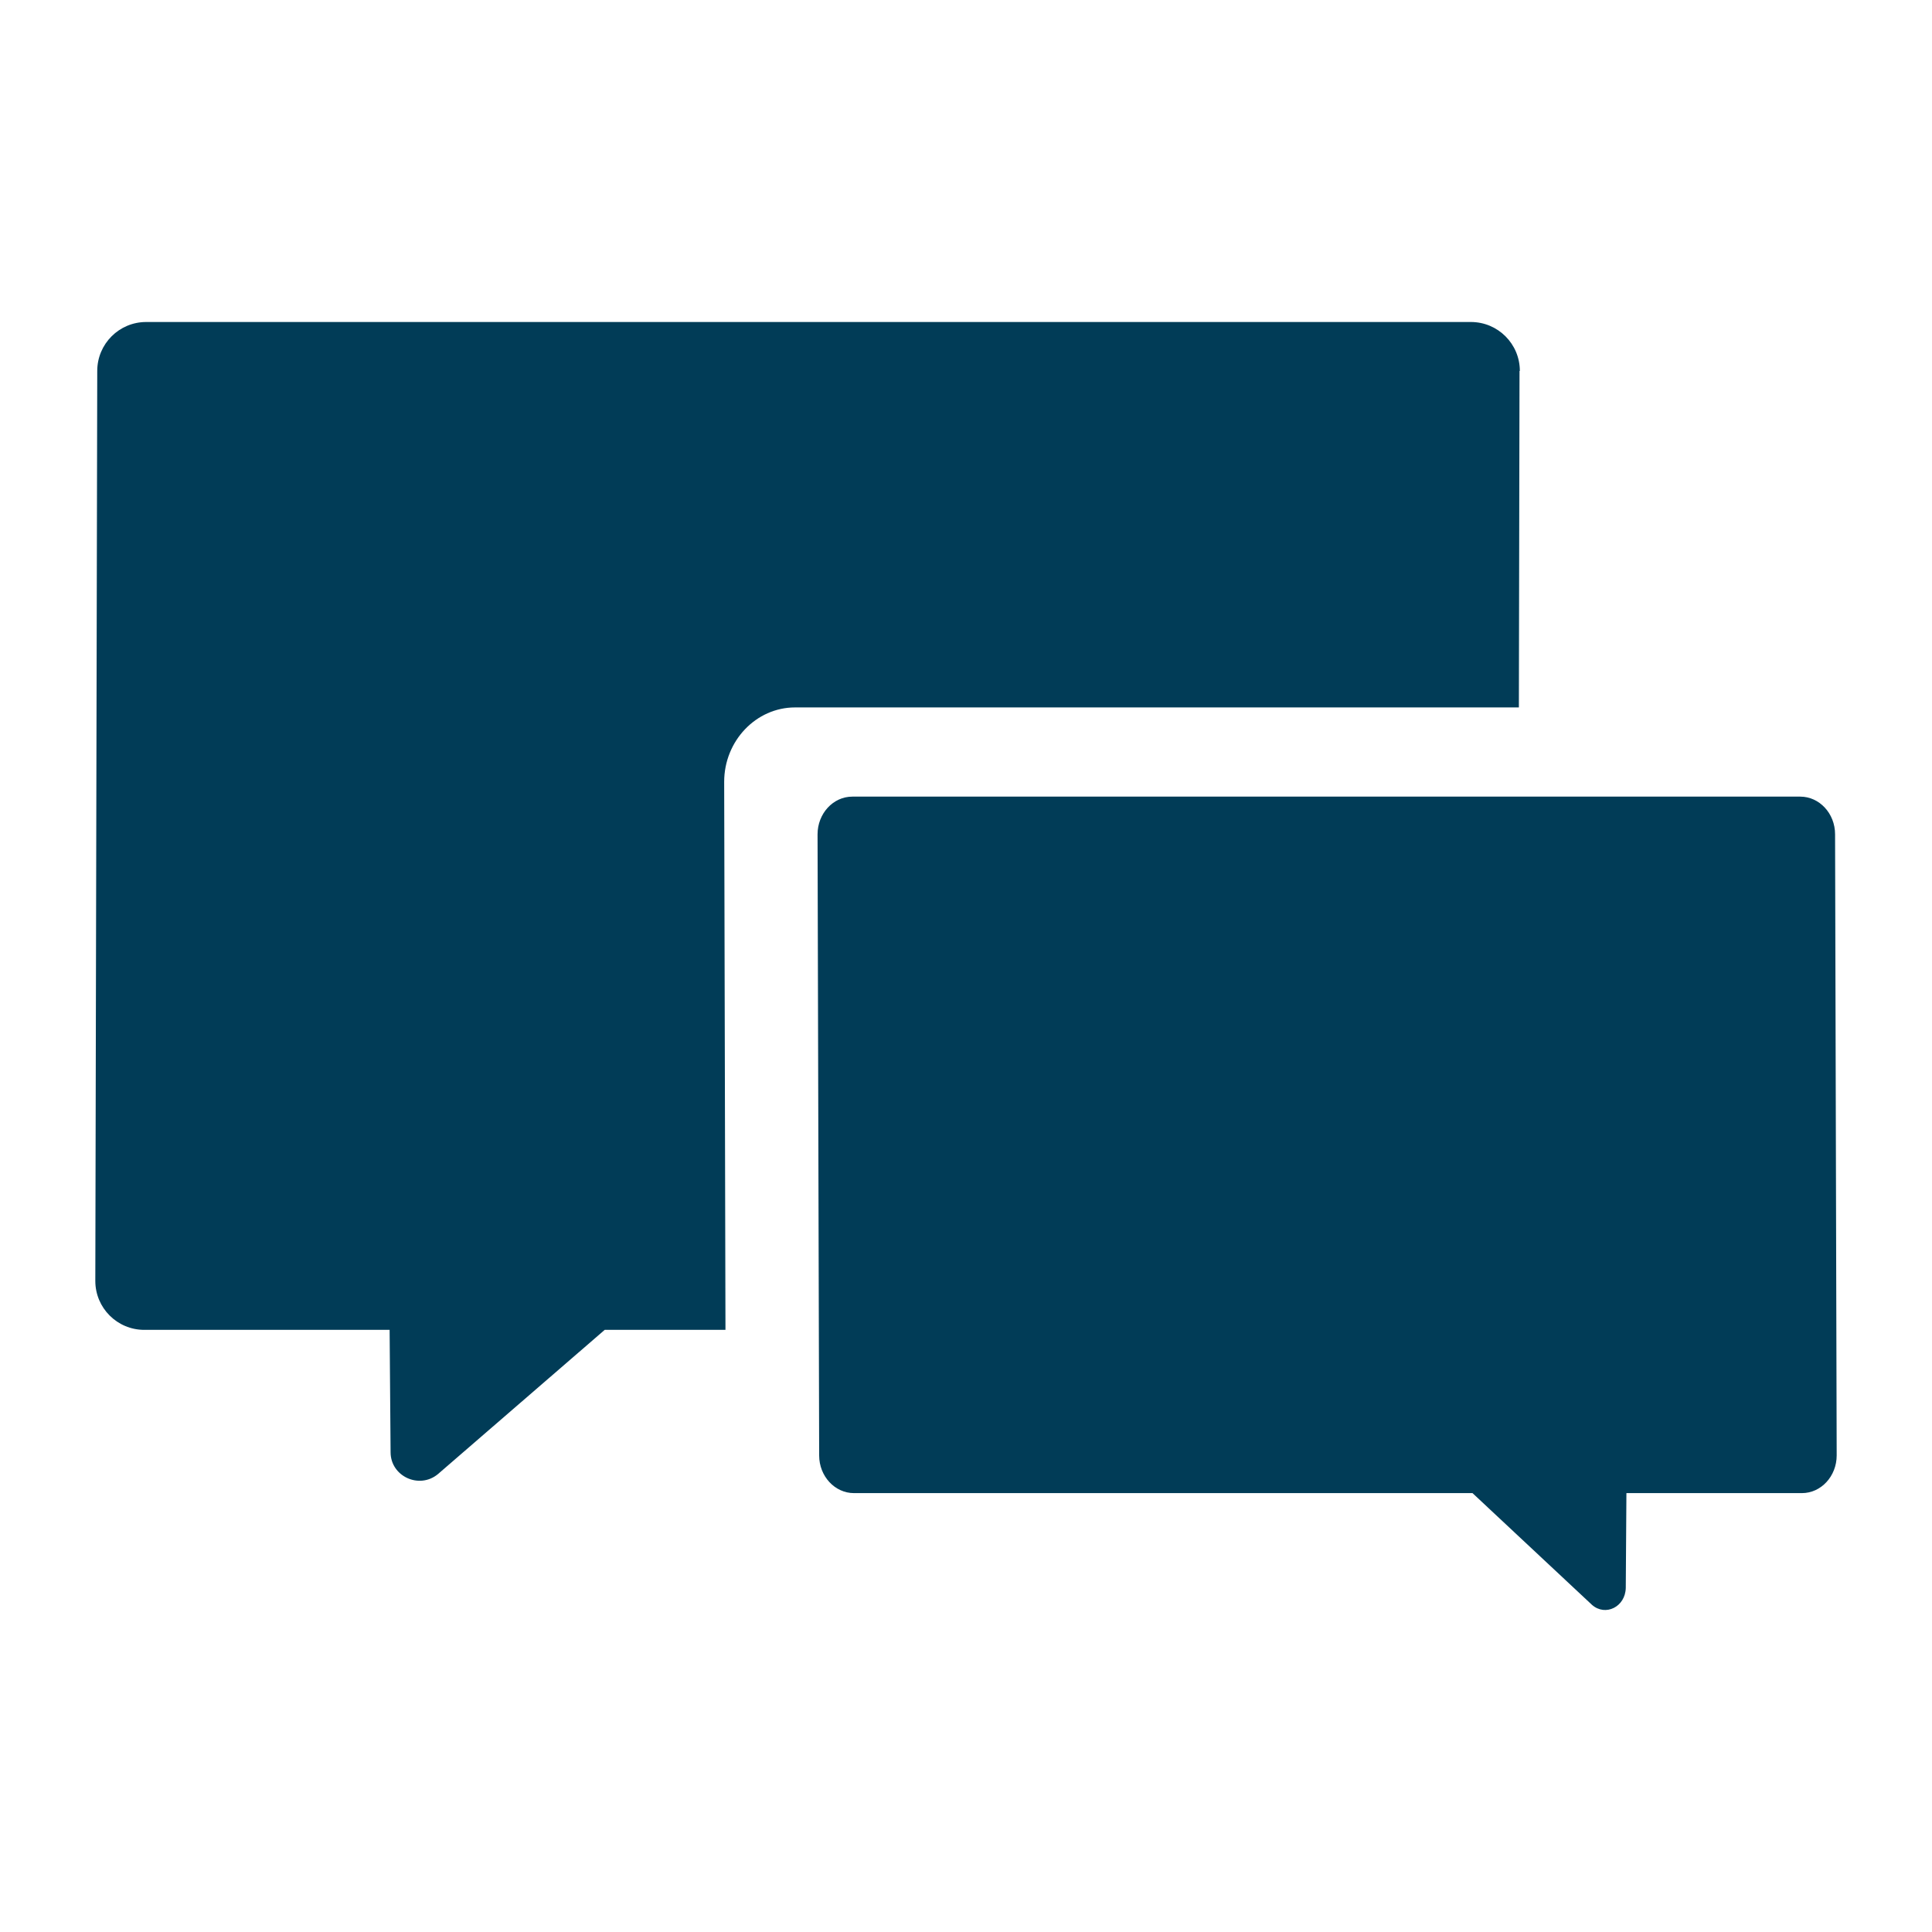
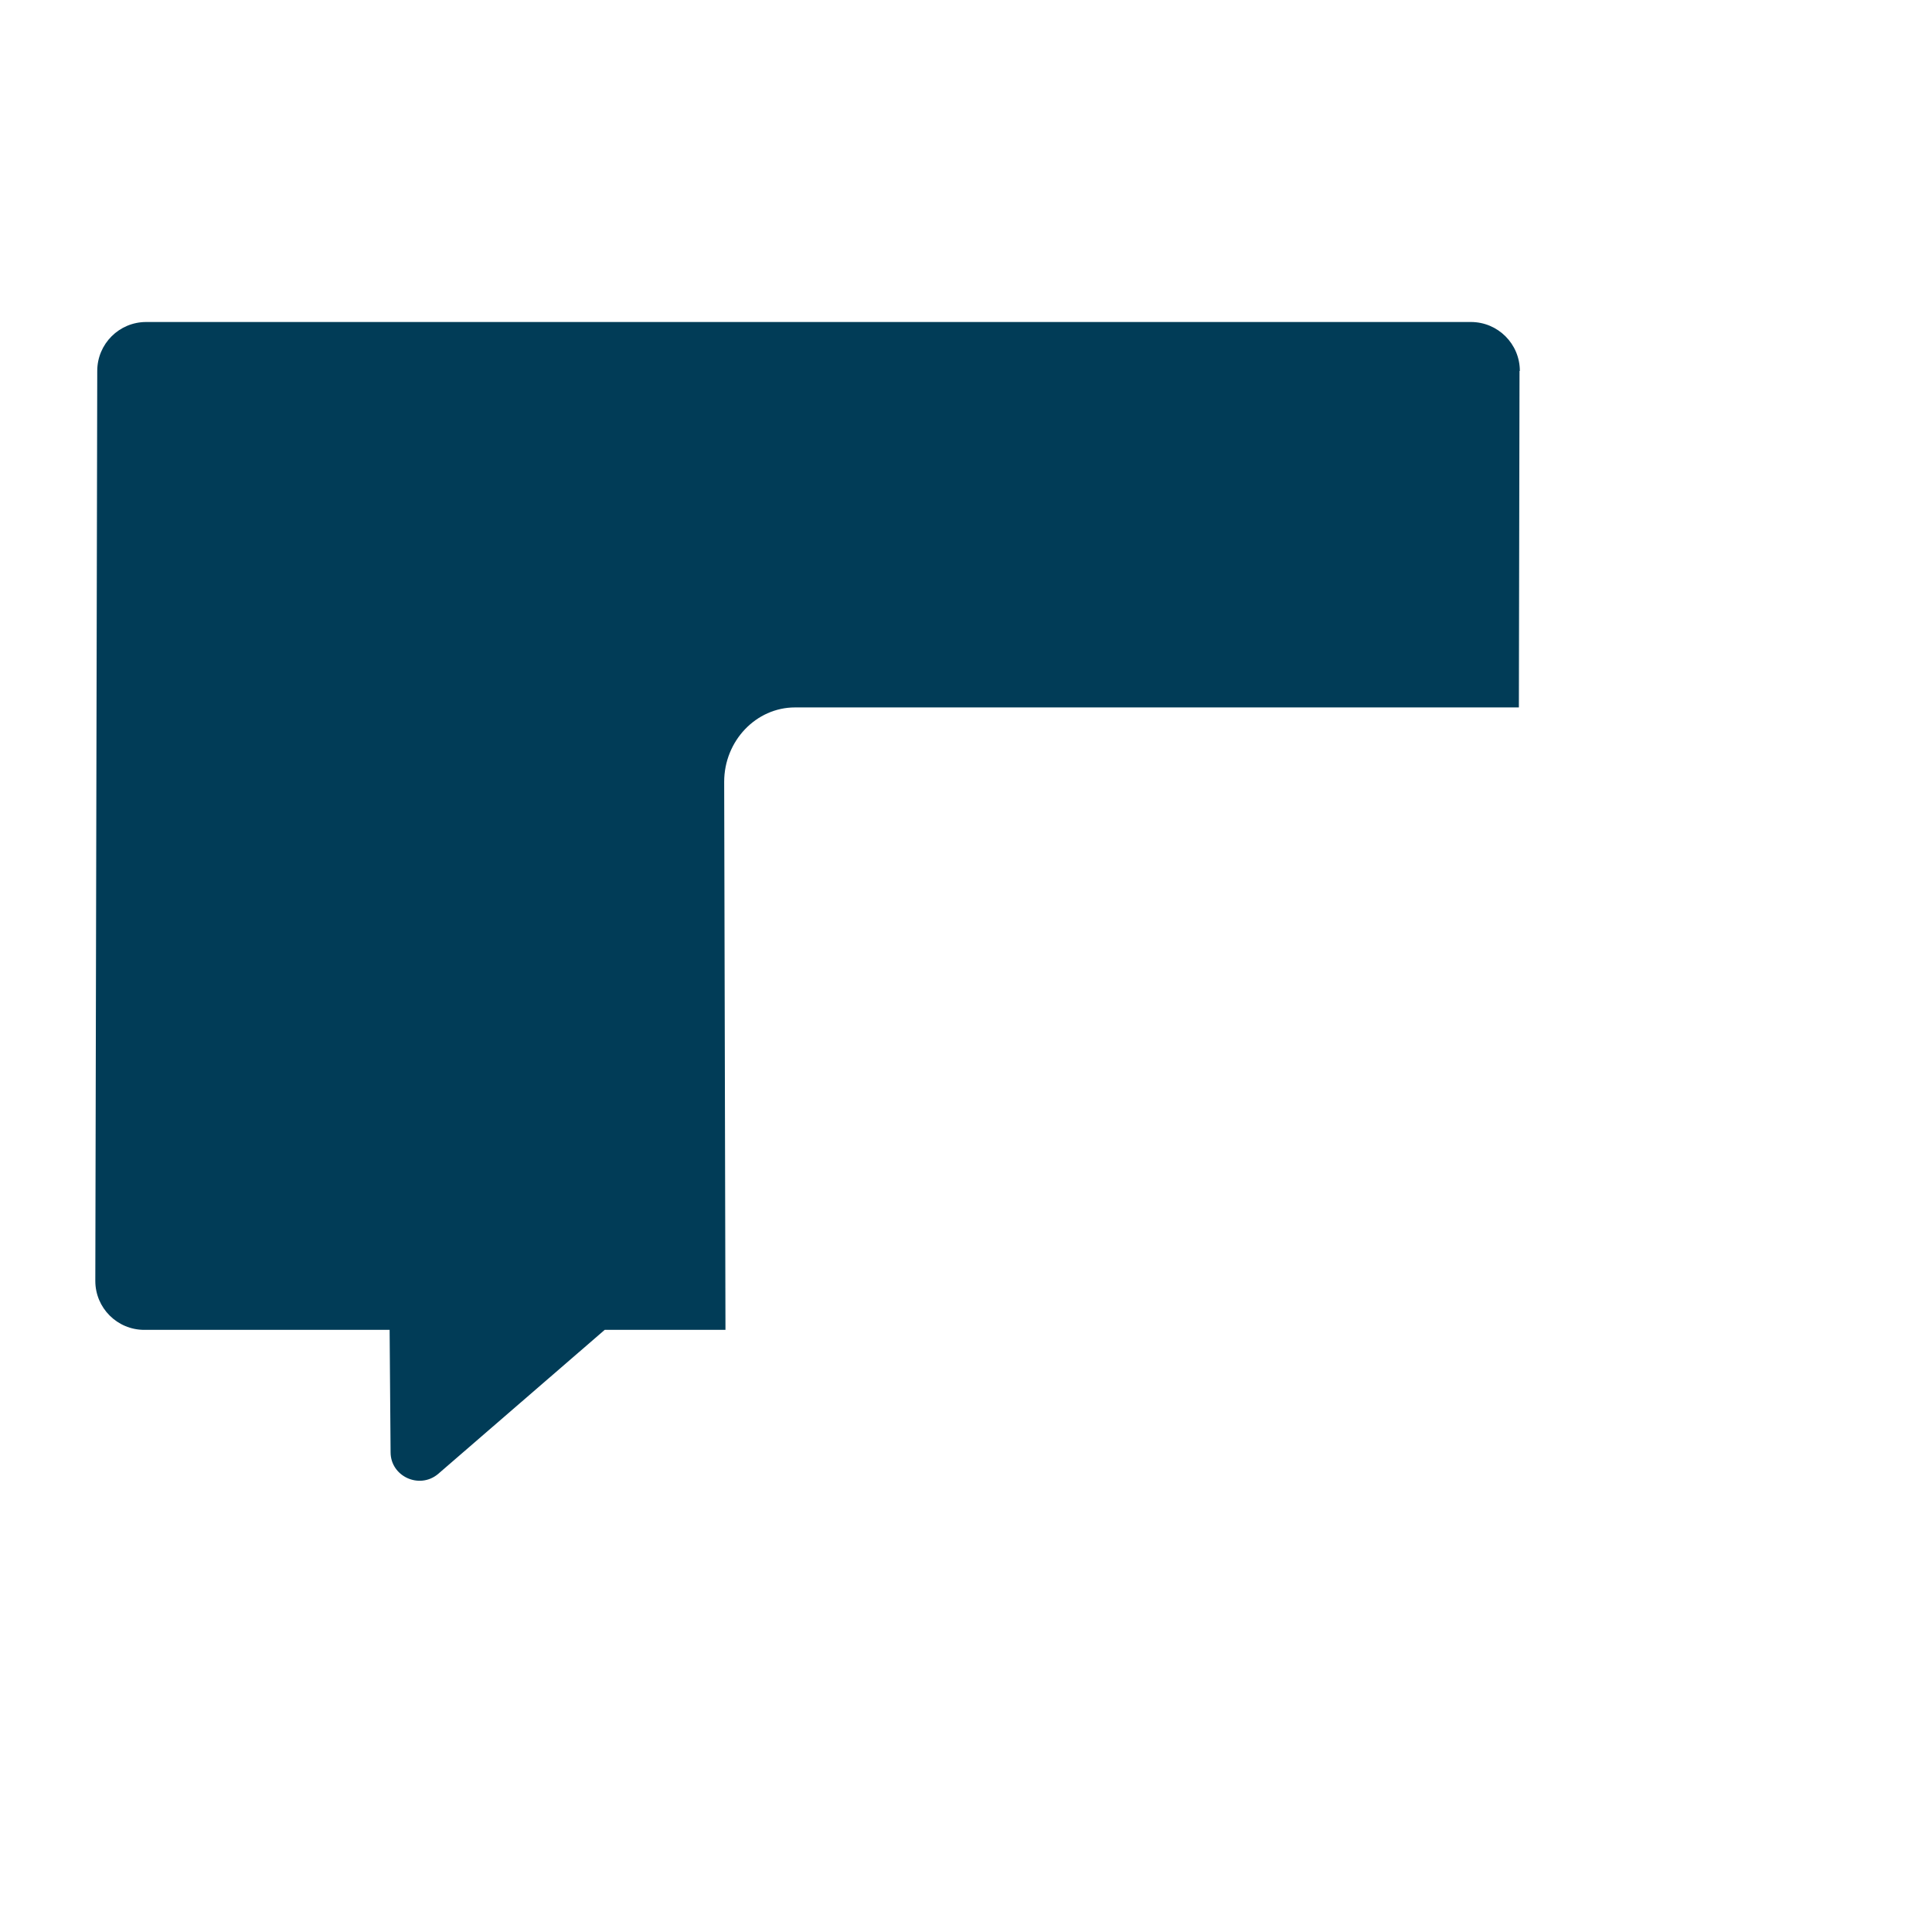
<svg xmlns="http://www.w3.org/2000/svg" id="Lager_1" data-name="Lager 1" viewBox="0 0 60 60">
  <defs>
    <style>
      .cls-1 {
        fill: #013c57;
      }
    </style>
  </defs>
-   <path class="cls-1" d="m56.99,25.91c0-.65-.49-1.17-1.08-1.17h-29.44c-.6,0-1.08.53-1.08,1.17l.05,19.29c0,.65.49,1.17,1.08,1.17h19.21l3.71,3.47c.42.37,1.04.06,1.05-.53l.02-2.94h5.45c.6,0,1.08-.53,1.08-1.17l-.05-19.29Z" />
  <path class="cls-1" d="m47.2,11.52c0-.84-.68-1.52-1.52-1.52H4.54c-.84,0-1.52.68-1.52,1.52l-.06,28.26c0,.84.68,1.52,1.52,1.52h7.62l.03,3.8c0,.75.89,1.16,1.47.68l5.18-4.48h3.75l-.04-17.02c0-1.27.99-2.31,2.2-2.31h22.48l.02-10.45Z" />
</svg>